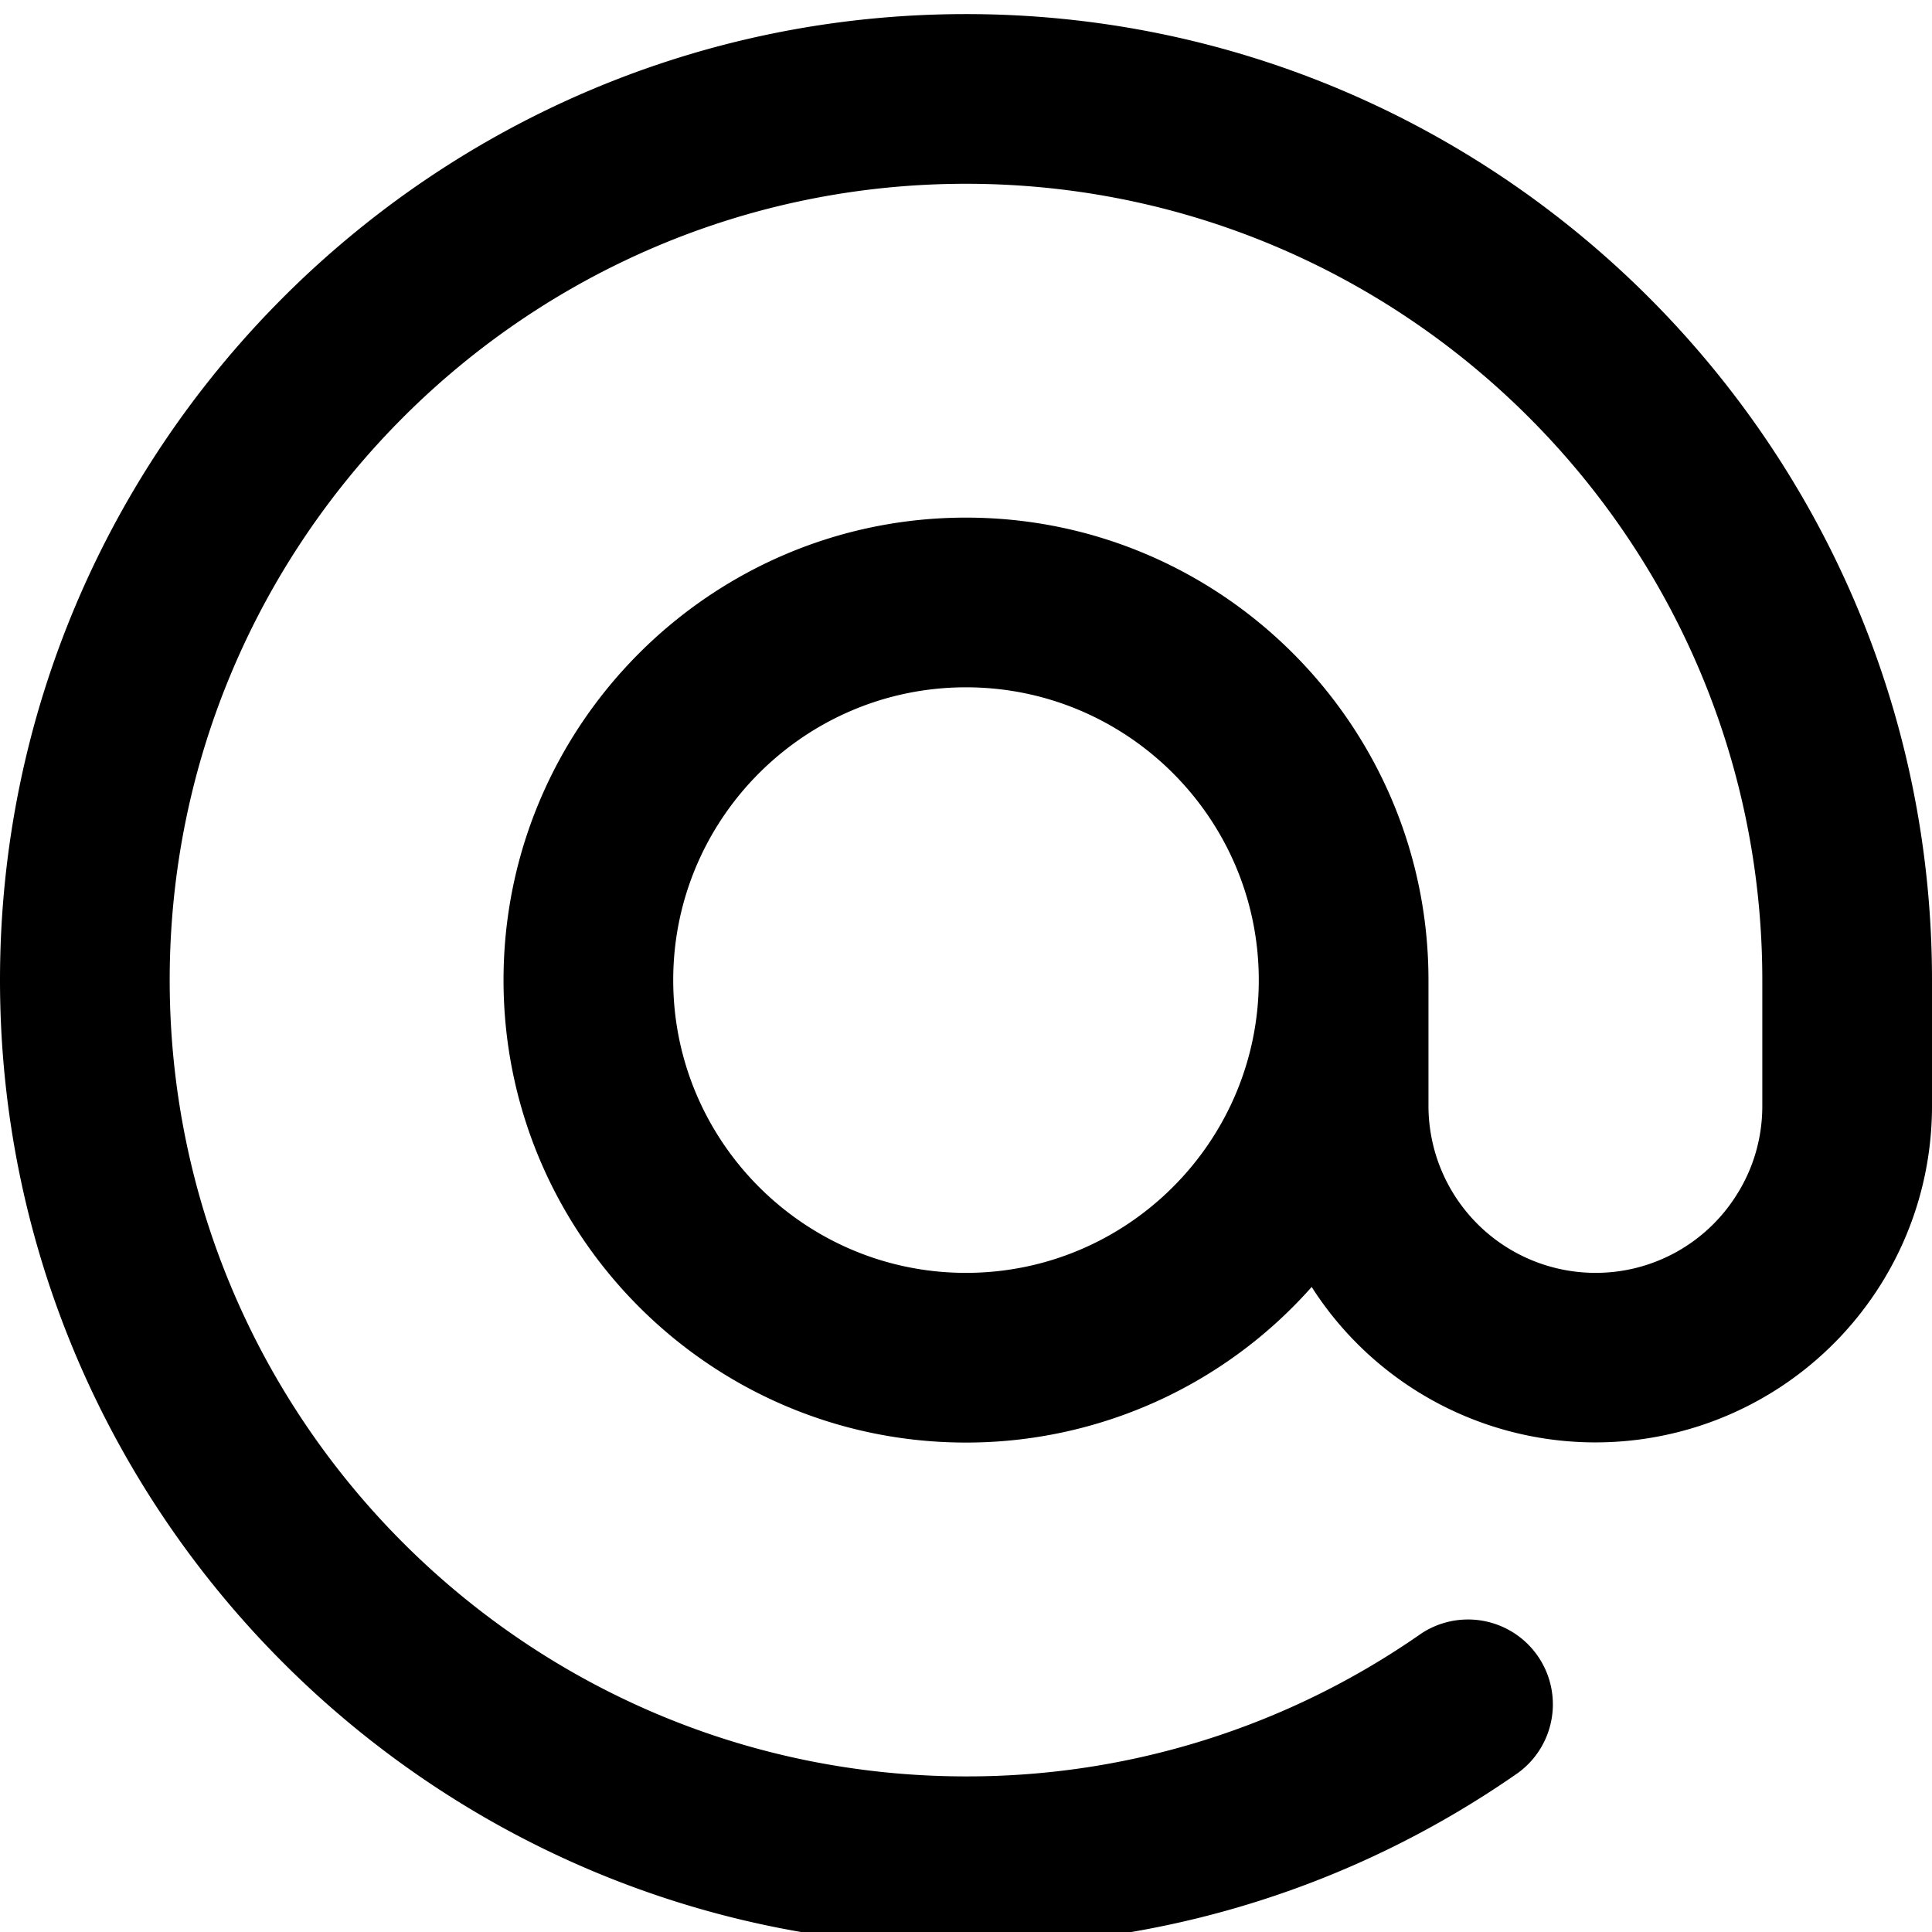
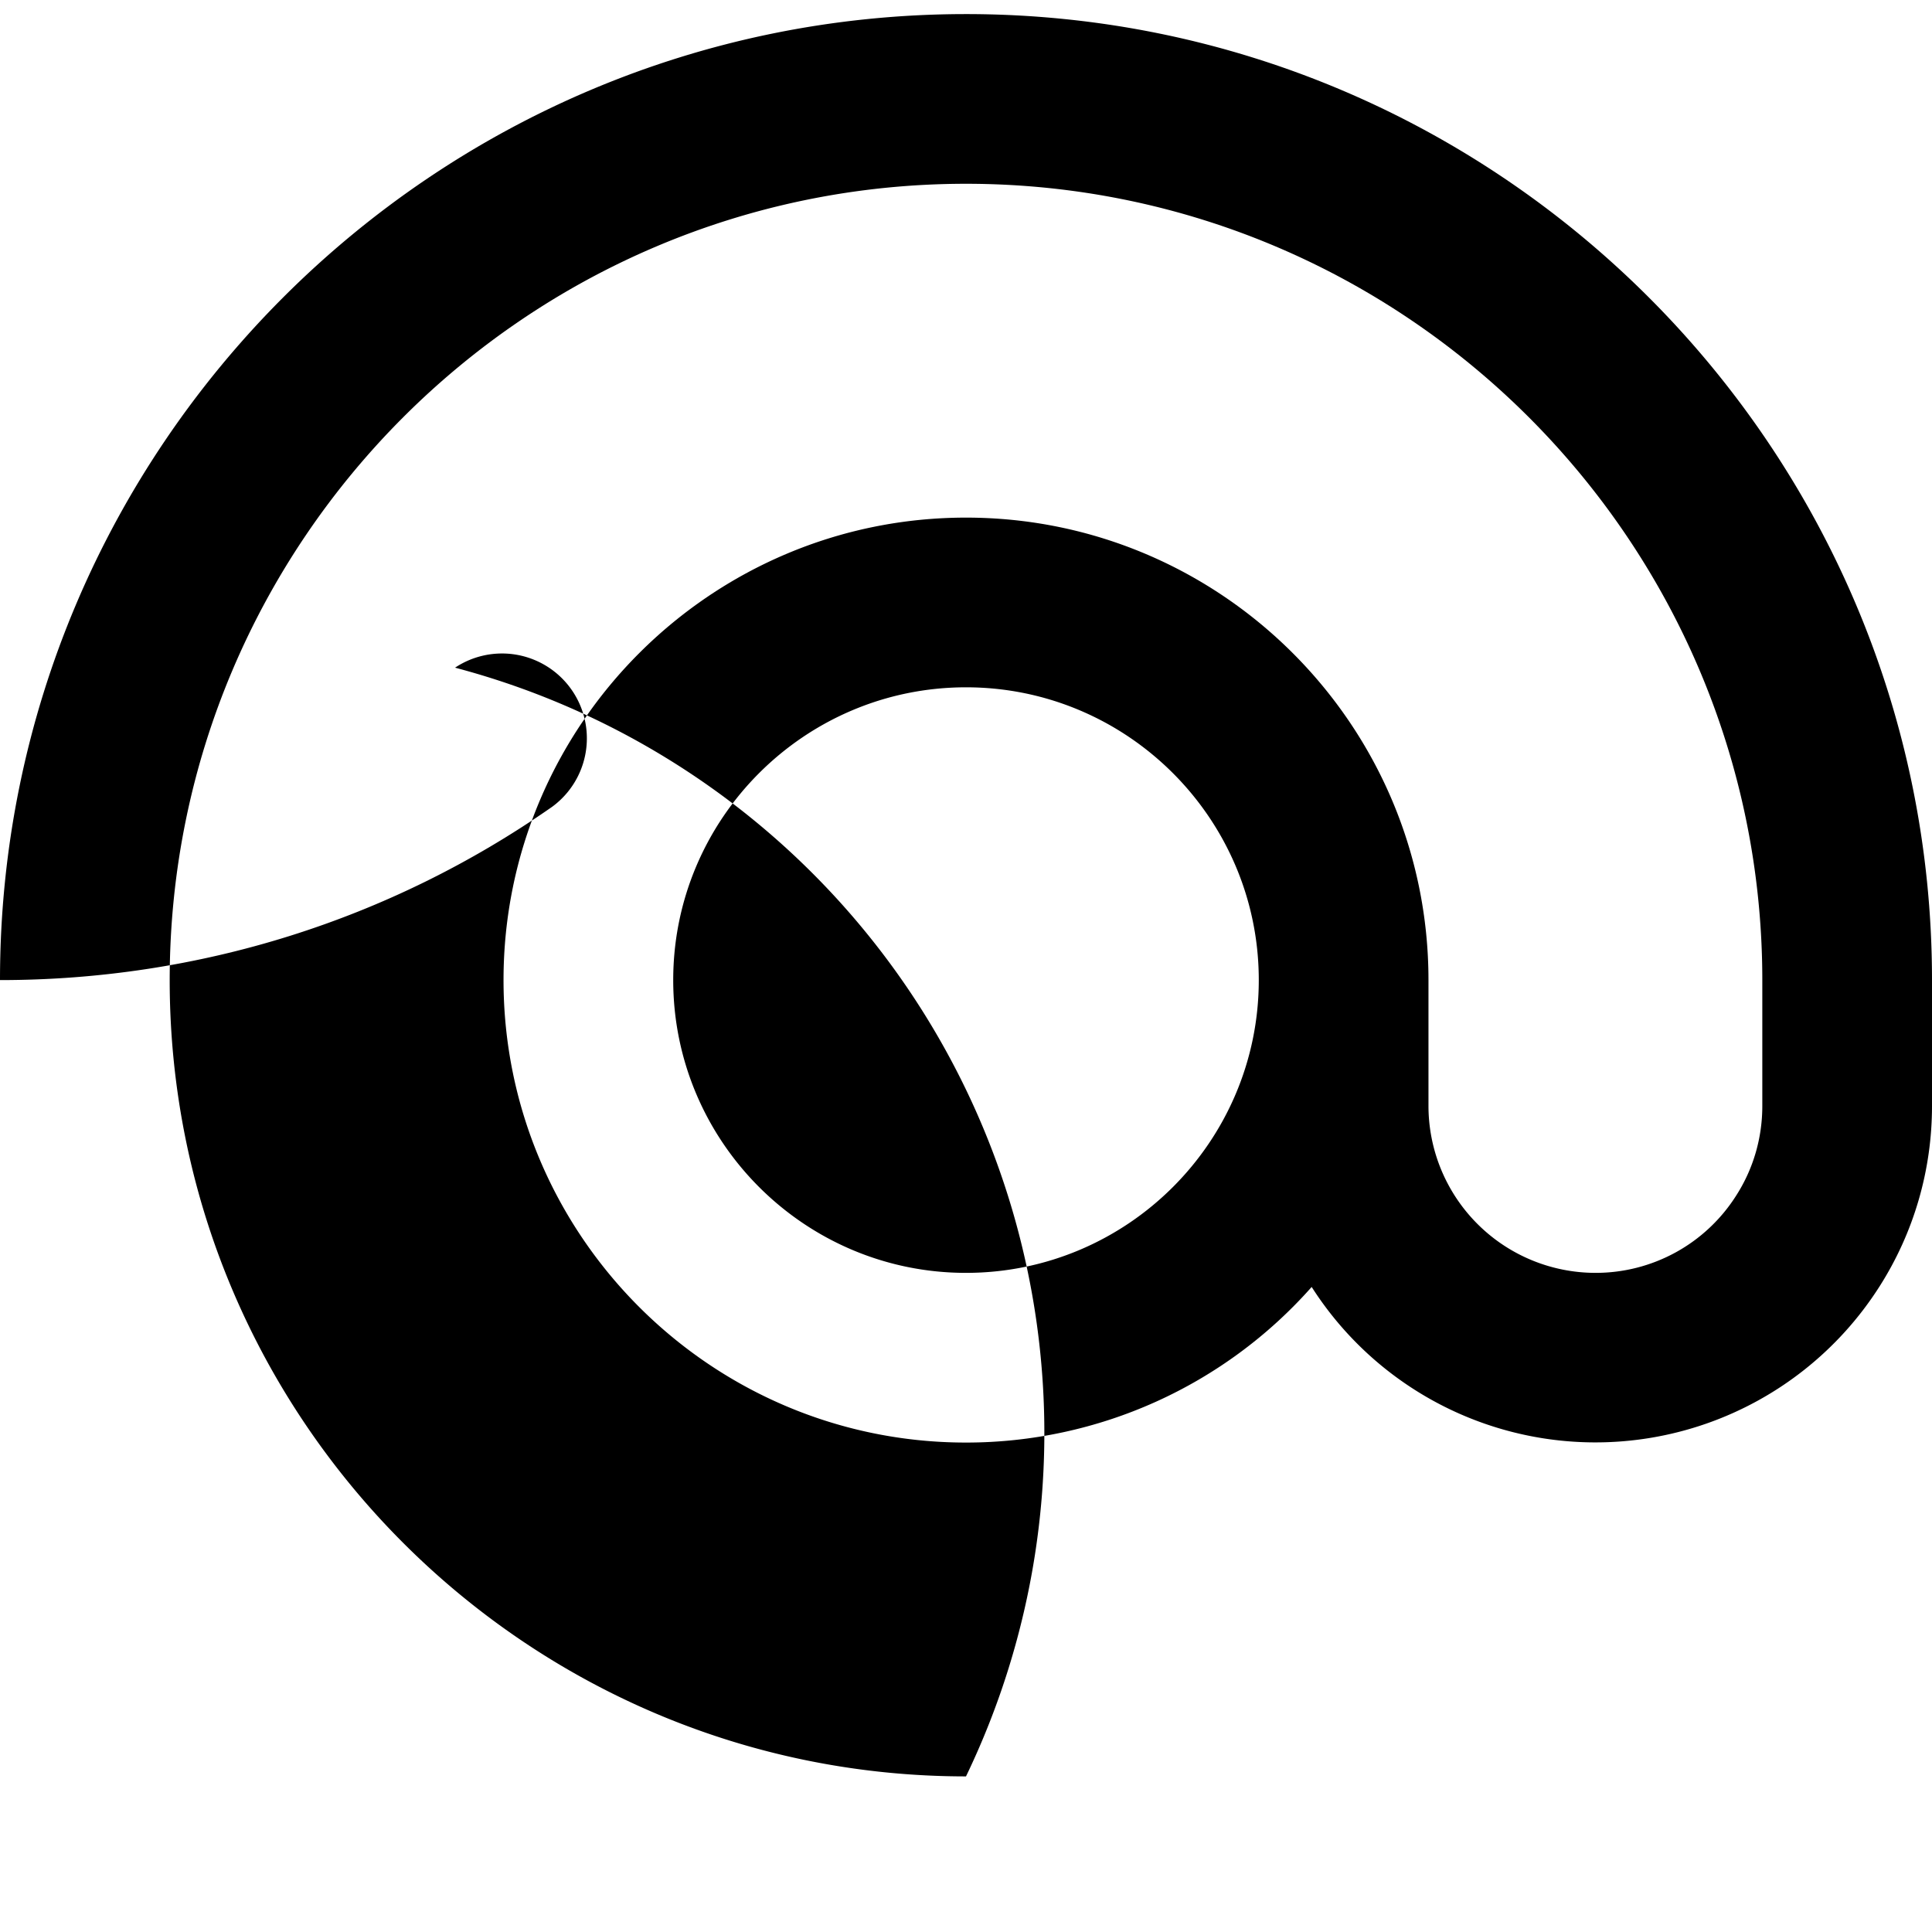
<svg xmlns="http://www.w3.org/2000/svg" viewBox="0 0 24 24">
-   <path d="M12 .175c-6.617 0-12 5.383-12 12s5.383 12 12 12c2.468 0 4.84-.744 6.858-2.152a1.054 1.054 0 0 0-1.205-1.729A9.834 9.834 0 0 1 12 22.067c-5.454 0-9.892-4.437-9.892-9.892 0-5.455 4.438-9.892 9.892-9.892 5.455 0 9.892 4.437 9.892 9.892v1.564c0 .396-.111.78-.324 1.112a2.065 2.065 0 0 1-1.75.961 2.076 2.076 0 0 1-2.073-2.073v-1.564c0-3.168-2.577-5.745-5.745-5.745s-5.745 2.577-5.745 5.745S8.832 17.92 12 17.92a5.73 5.73 0 0 0 4.294-1.933 4.183 4.183 0 0 0 7.052-.003c.428-.67.654-1.447.654-2.245v-1.564c0-6.617-5.383-12-12-12Zm0 15.637c-2.006 0-3.637-1.632-3.637-3.637S9.994 8.538 12 8.538c2.005 0 3.637 1.631 3.637 3.637S14.005 15.812 12 15.812Z" />
+   <path d="M12 .175c-6.617 0-12 5.383-12 12c2.468 0 4.84-.744 6.858-2.152a1.054 1.054 0 0 0-1.205-1.729A9.834 9.834 0 0 1 12 22.067c-5.454 0-9.892-4.437-9.892-9.892 0-5.455 4.438-9.892 9.892-9.892 5.455 0 9.892 4.437 9.892 9.892v1.564c0 .396-.111.78-.324 1.112a2.065 2.065 0 0 1-1.75.961 2.076 2.076 0 0 1-2.073-2.073v-1.564c0-3.168-2.577-5.745-5.745-5.745s-5.745 2.577-5.745 5.745S8.832 17.92 12 17.92a5.73 5.73 0 0 0 4.294-1.933 4.183 4.183 0 0 0 7.052-.003c.428-.67.654-1.447.654-2.245v-1.564c0-6.617-5.383-12-12-12Zm0 15.637c-2.006 0-3.637-1.632-3.637-3.637S9.994 8.538 12 8.538c2.005 0 3.637 1.631 3.637 3.637S14.005 15.812 12 15.812Z" />
</svg>